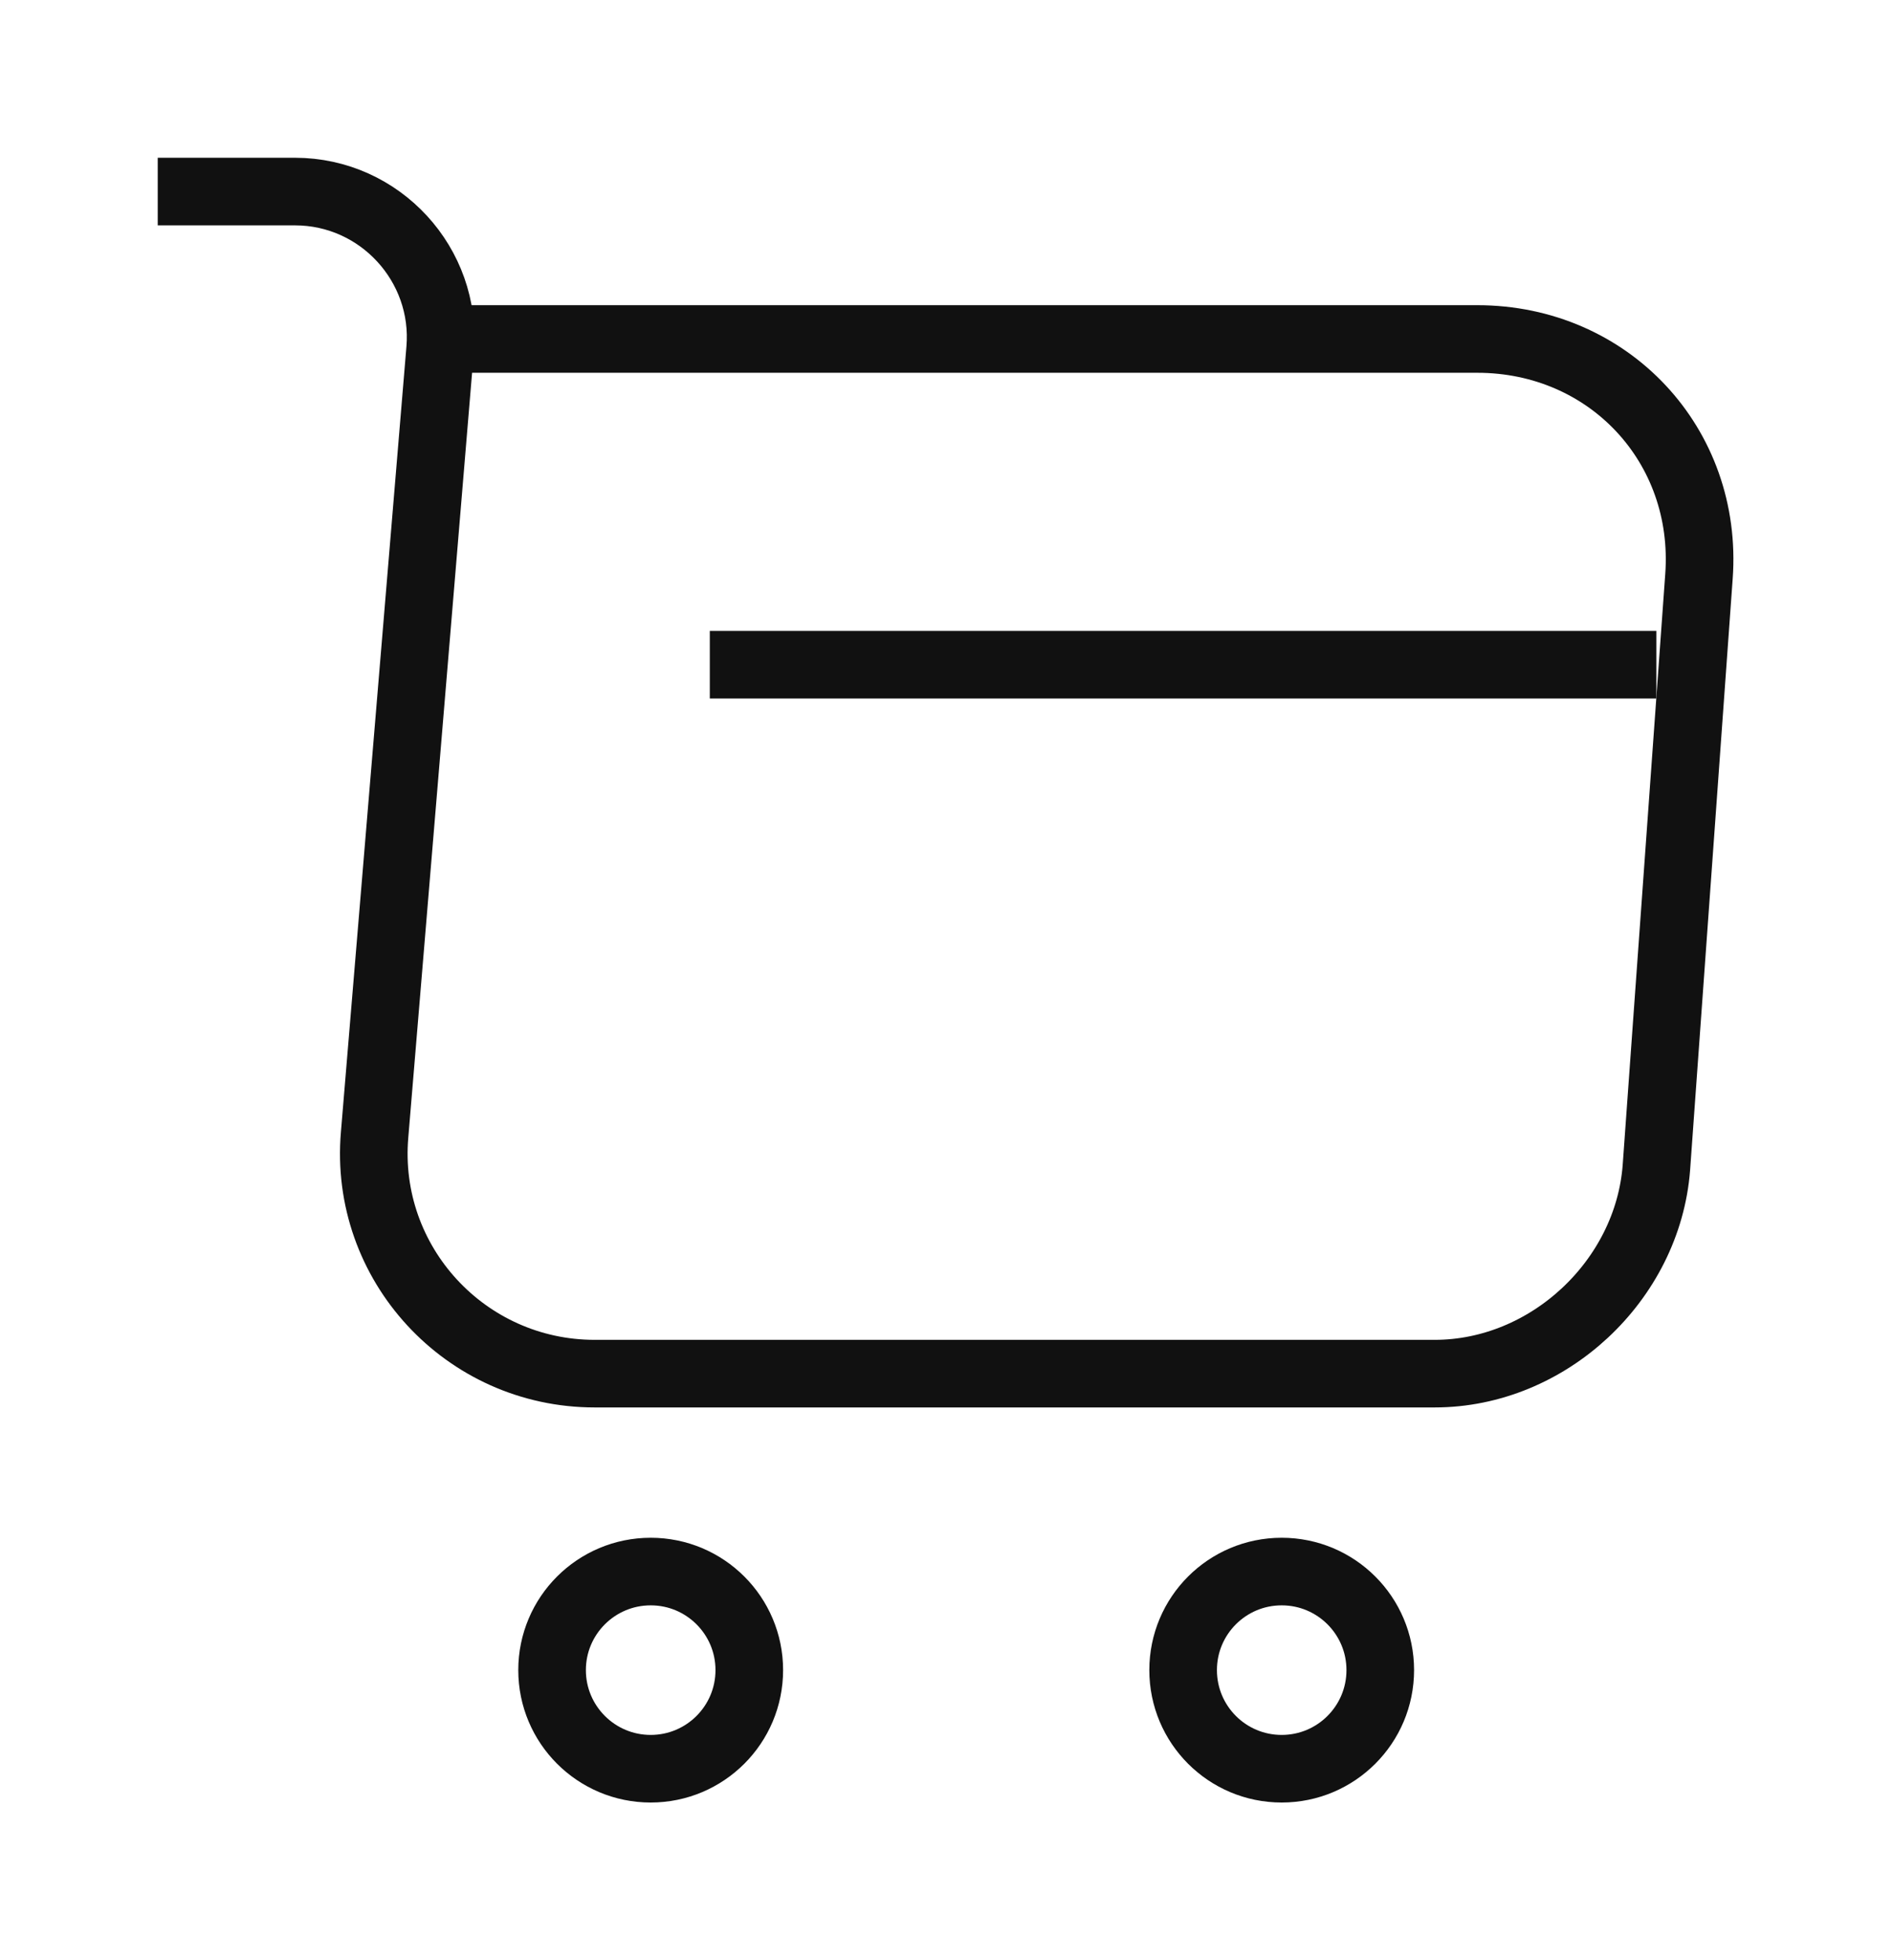
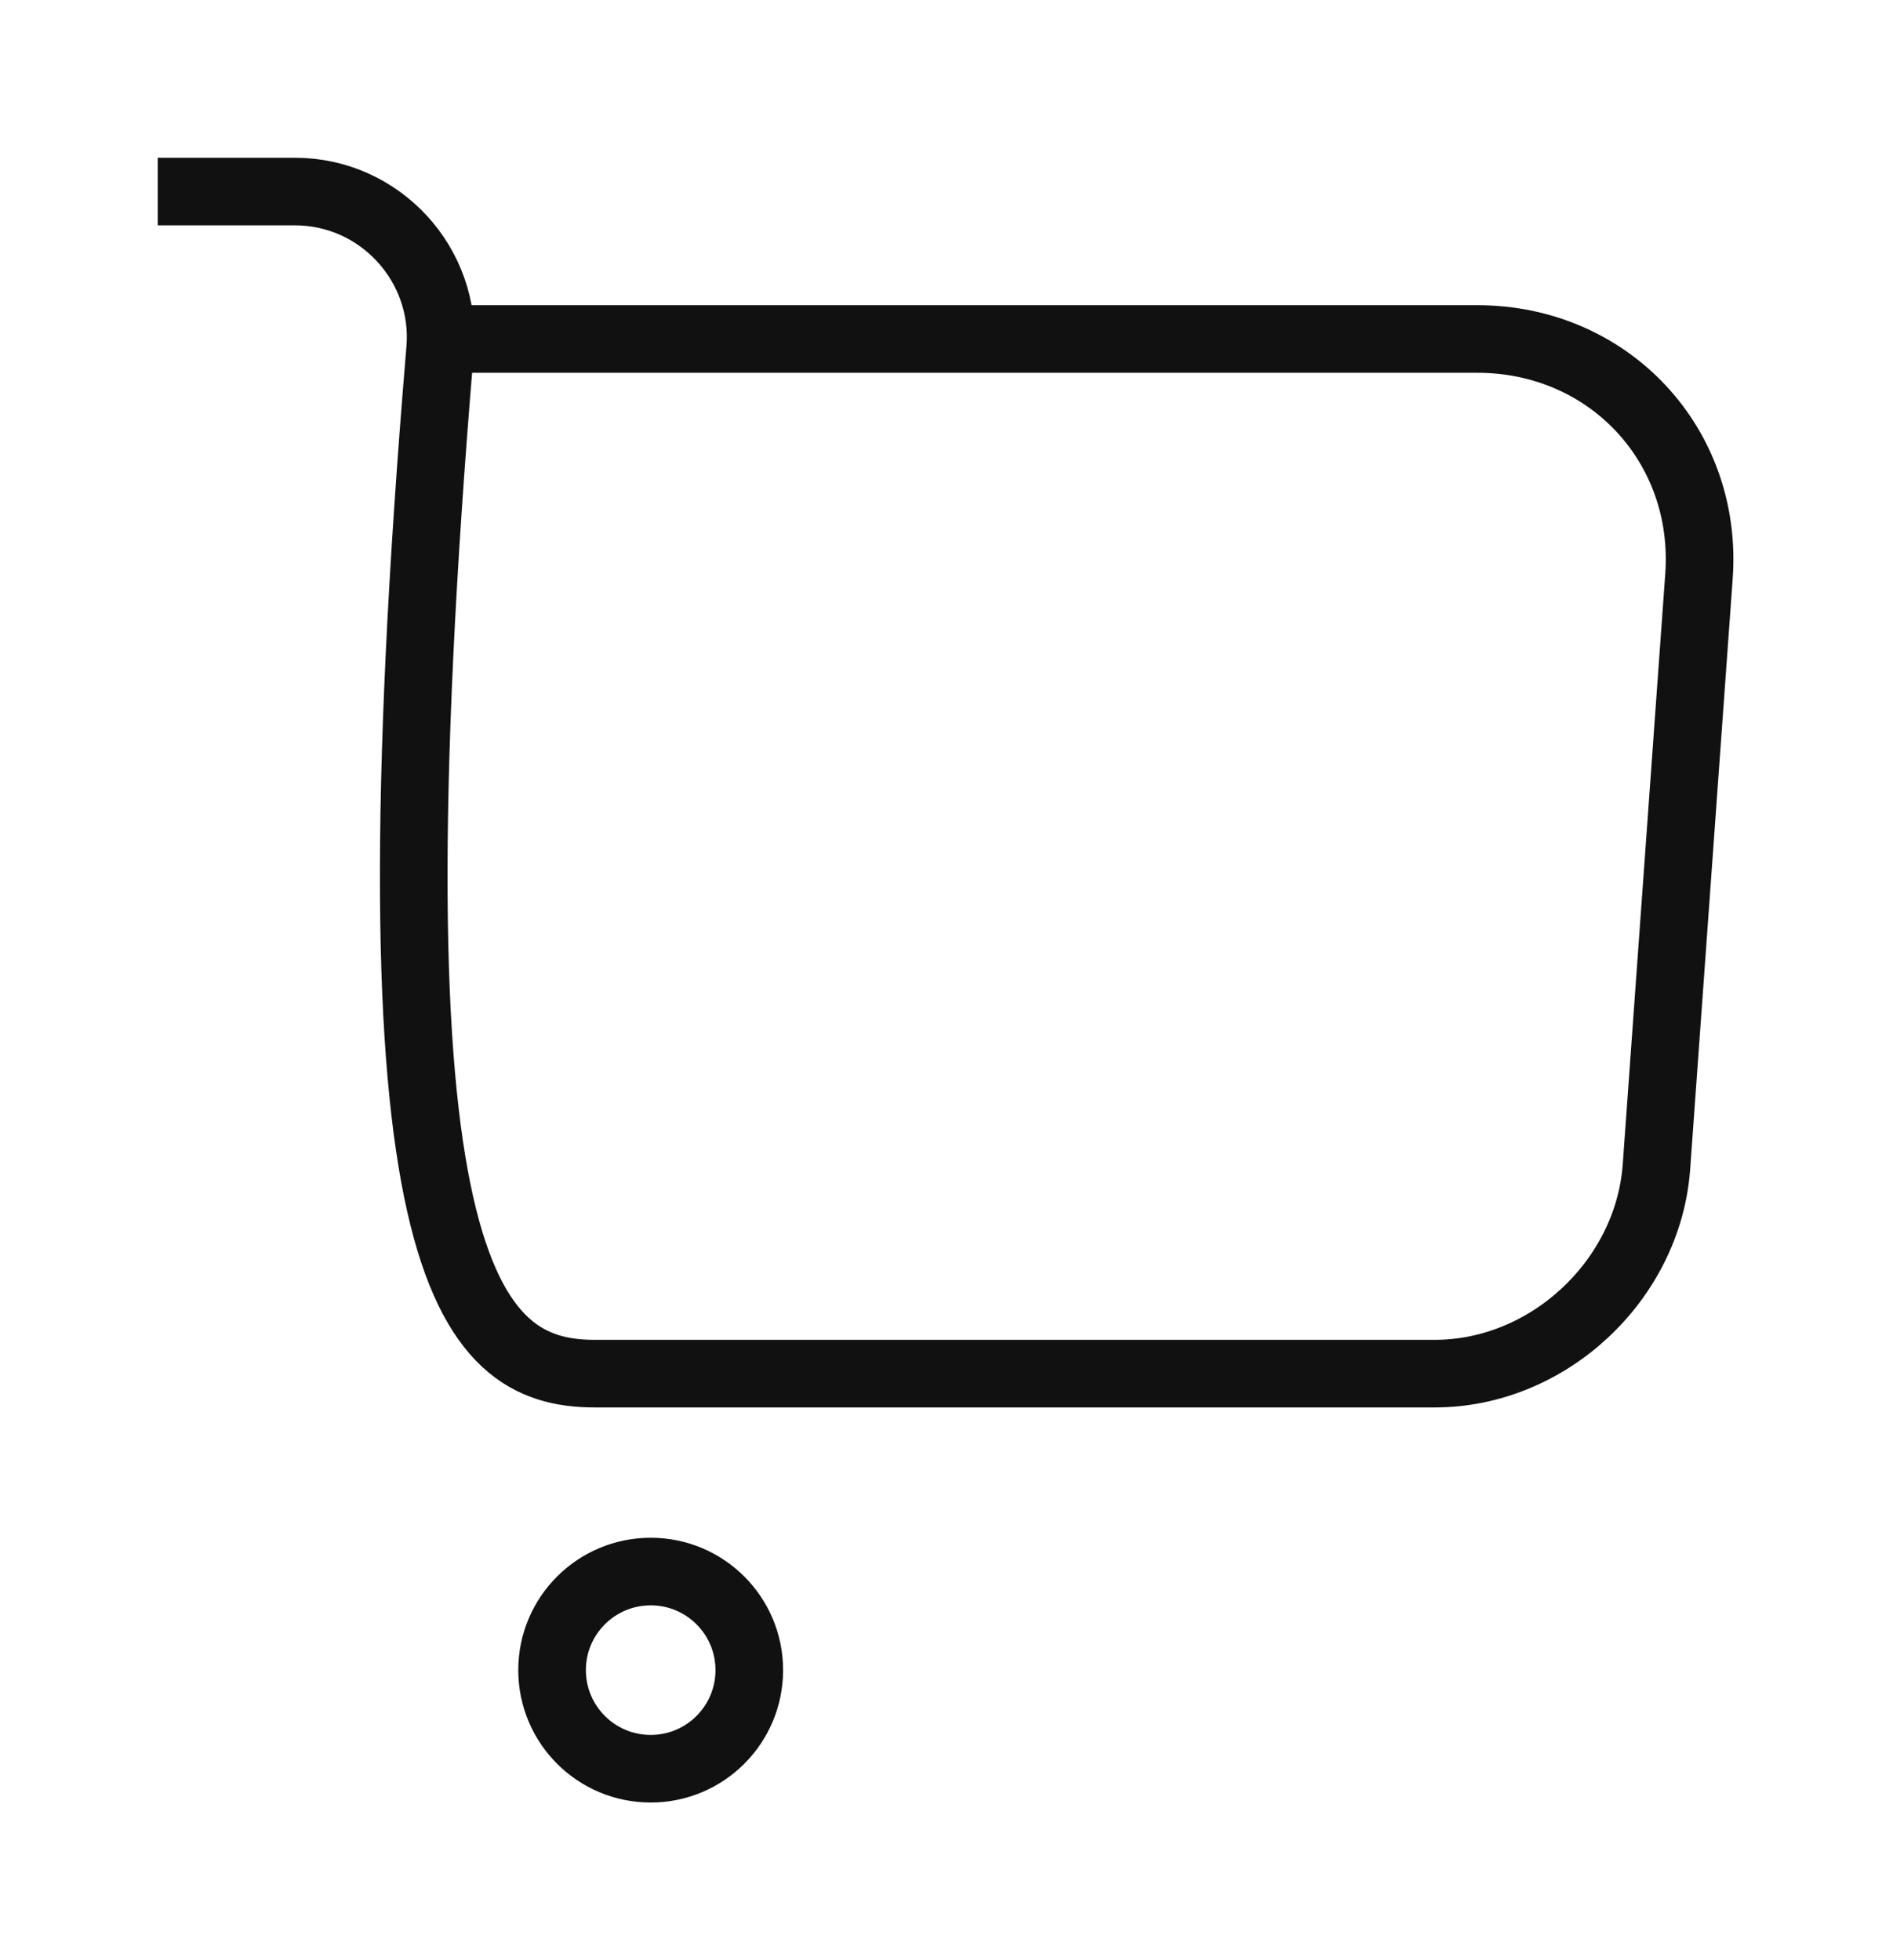
<svg xmlns="http://www.w3.org/2000/svg" width="28" height="29" viewBox="0 0 28 29" fill="none">
-   <path d="M2.333 2.834H4.363C5.623 2.834 6.615 3.919 6.51 5.167L5.541 16.787C5.378 18.689 6.883 20.322 8.796 20.322H21.221C22.901 20.322 24.371 18.945 24.5 17.277L25.13 8.527C25.27 6.59 23.8 5.015 21.851 5.015H6.79" stroke="#111111" strokeWidth="1.75" strokeMiterlimit="10" strokeLinecap="round" strokeLinejoin="round" />
-   <path d="M18.958 26.167C19.763 26.167 20.416 25.514 20.416 24.708C20.416 23.903 19.763 23.25 18.958 23.25C18.152 23.25 17.5 23.903 17.5 24.708C17.5 25.514 18.152 26.167 18.958 26.167Z" stroke="#111111" strokeWidth="1.75" strokeMiterlimit="10" strokeLinecap="round" strokeLinejoin="round" />
+   <path d="M2.333 2.834H4.363C5.623 2.834 6.615 3.919 6.51 5.167C5.378 18.689 6.883 20.322 8.796 20.322H21.221C22.901 20.322 24.371 18.945 24.5 17.277L25.13 8.527C25.27 6.59 23.8 5.015 21.851 5.015H6.79" stroke="#111111" strokeWidth="1.75" strokeMiterlimit="10" strokeLinecap="round" strokeLinejoin="round" />
  <path d="M9.625 26.167C10.43 26.167 11.083 25.514 11.083 24.708C11.083 23.903 10.43 23.25 9.625 23.25C8.819 23.25 8.166 23.903 8.166 24.708C8.166 25.514 8.819 26.167 9.625 26.167Z" stroke="#111111" strokeWidth="1.75" strokeMiterlimit="10" strokeLinecap="round" strokeLinejoin="round" />
-   <path d="M10.499 9.834H24.5" stroke="#111111" strokeWidth="1.75" strokeMiterlimit="10" strokeLinecap="round" strokeLinejoin="round" />
</svg>